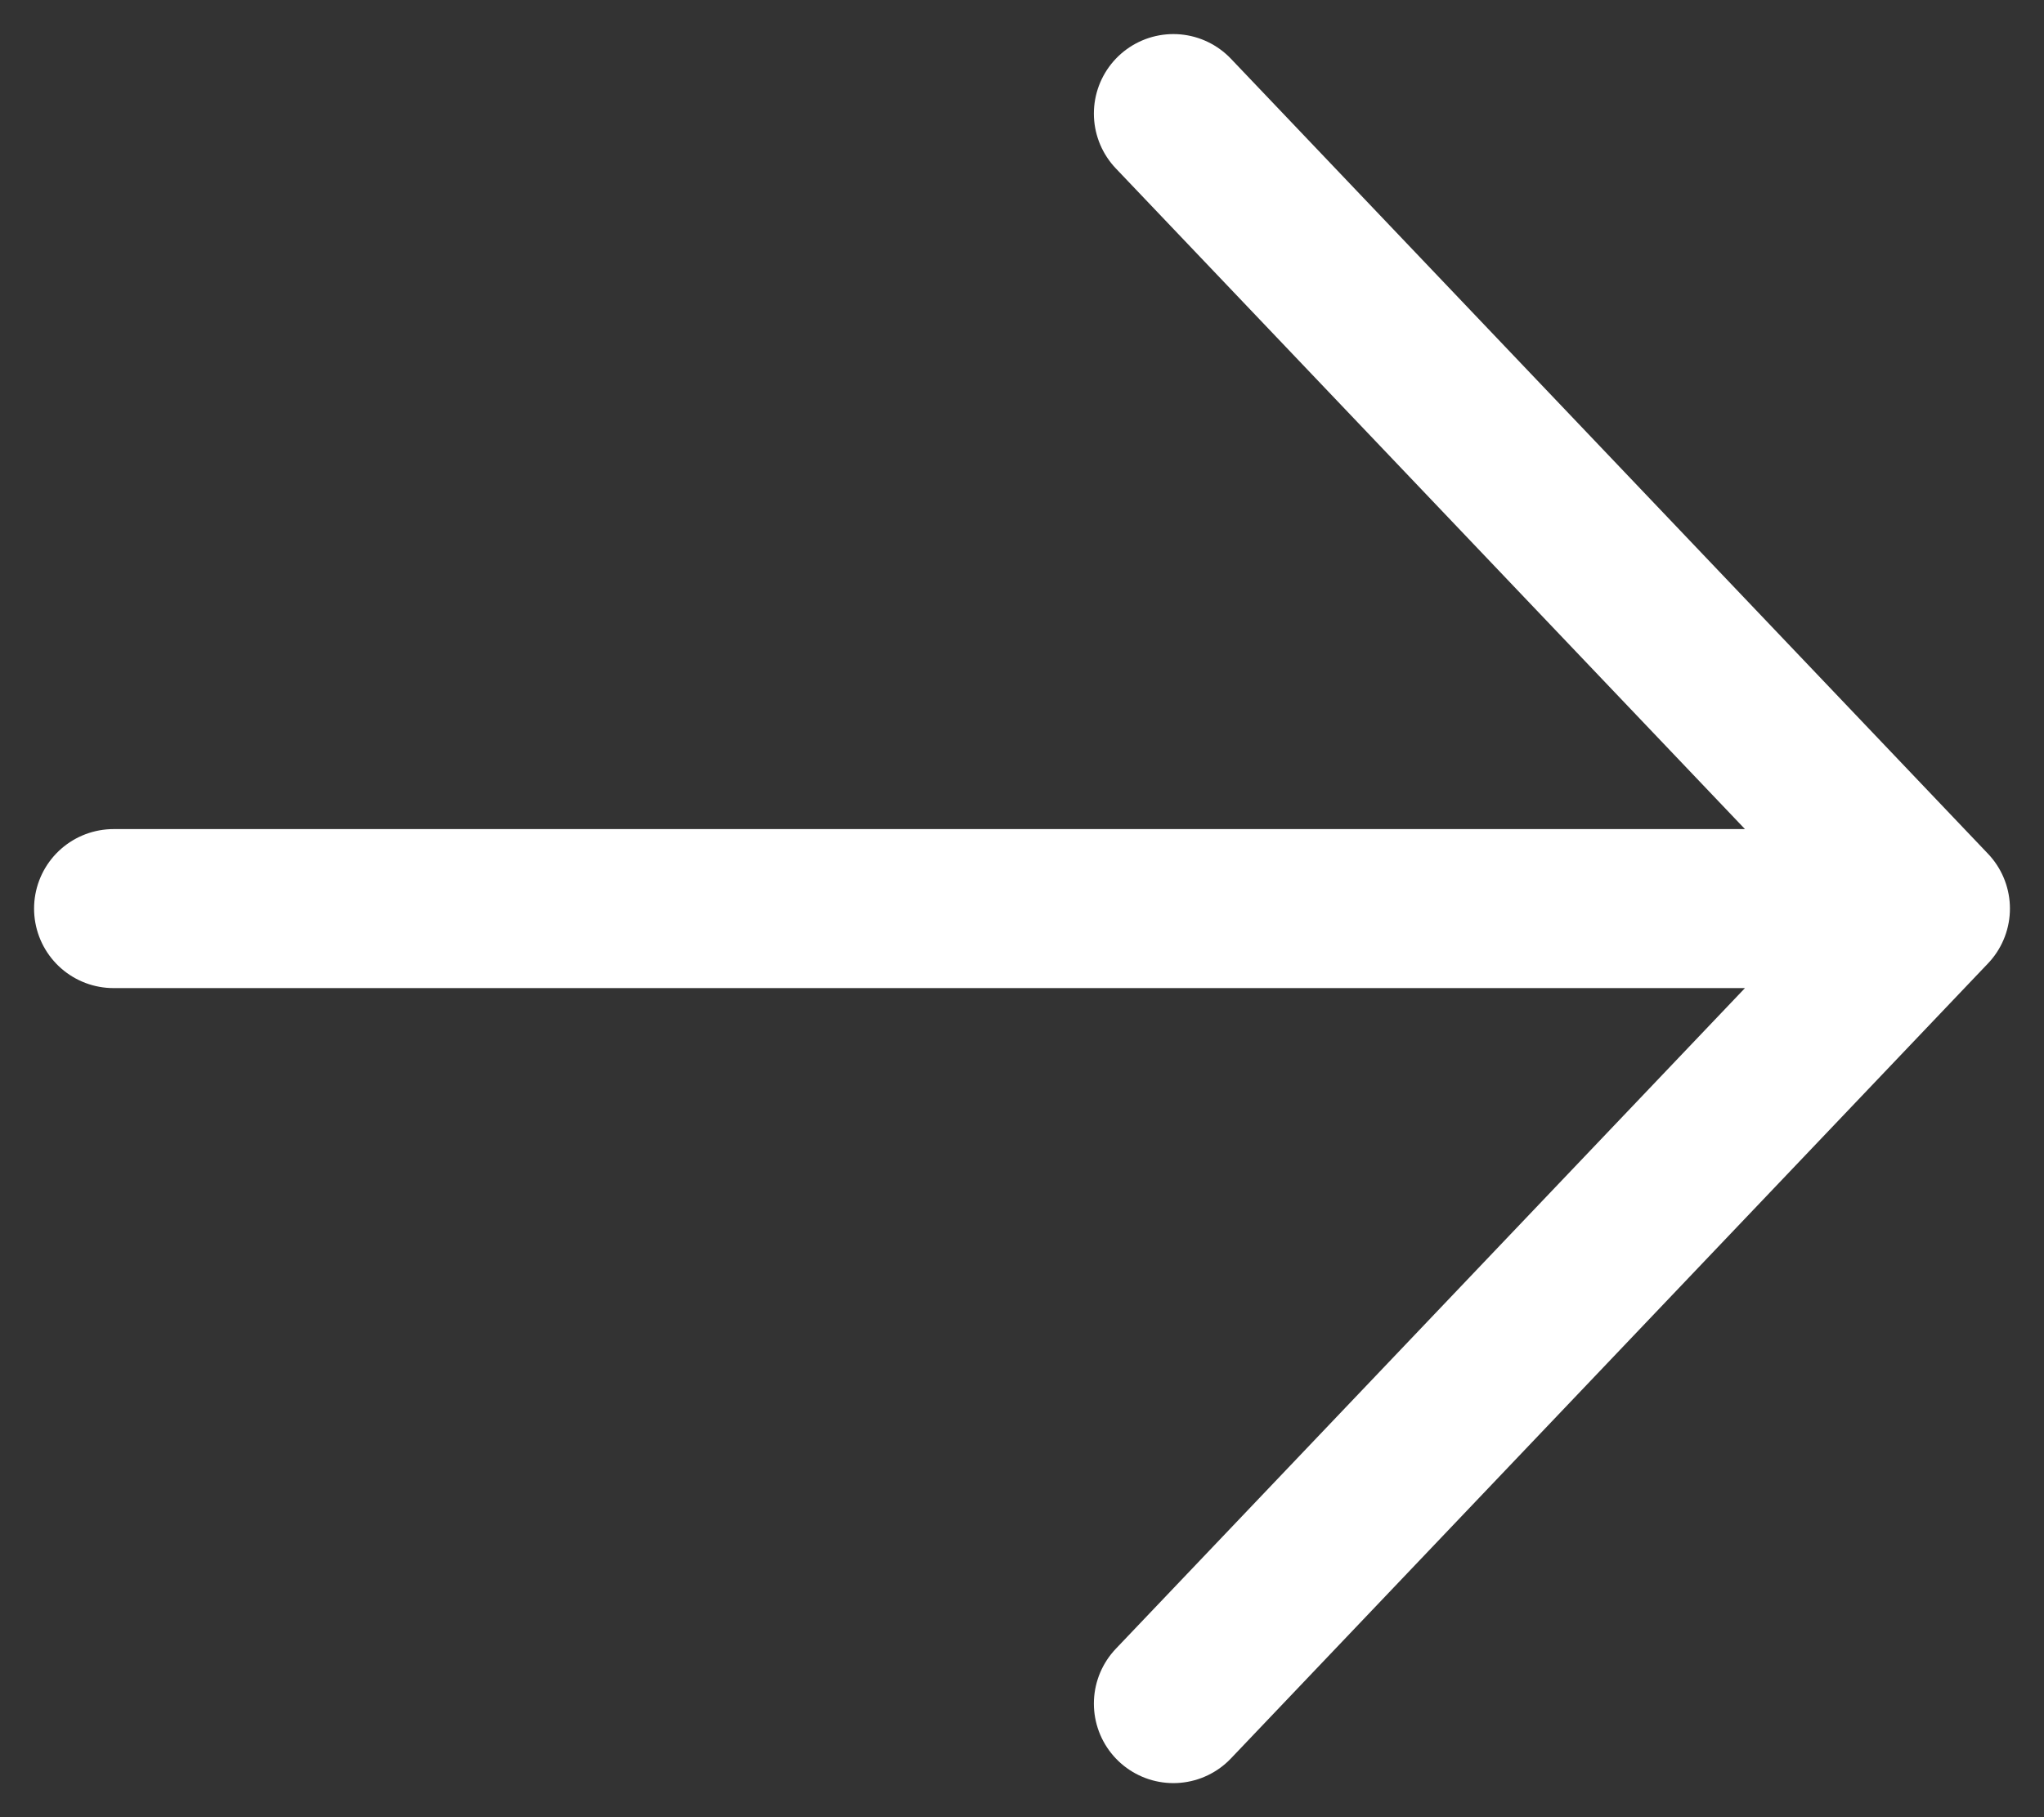
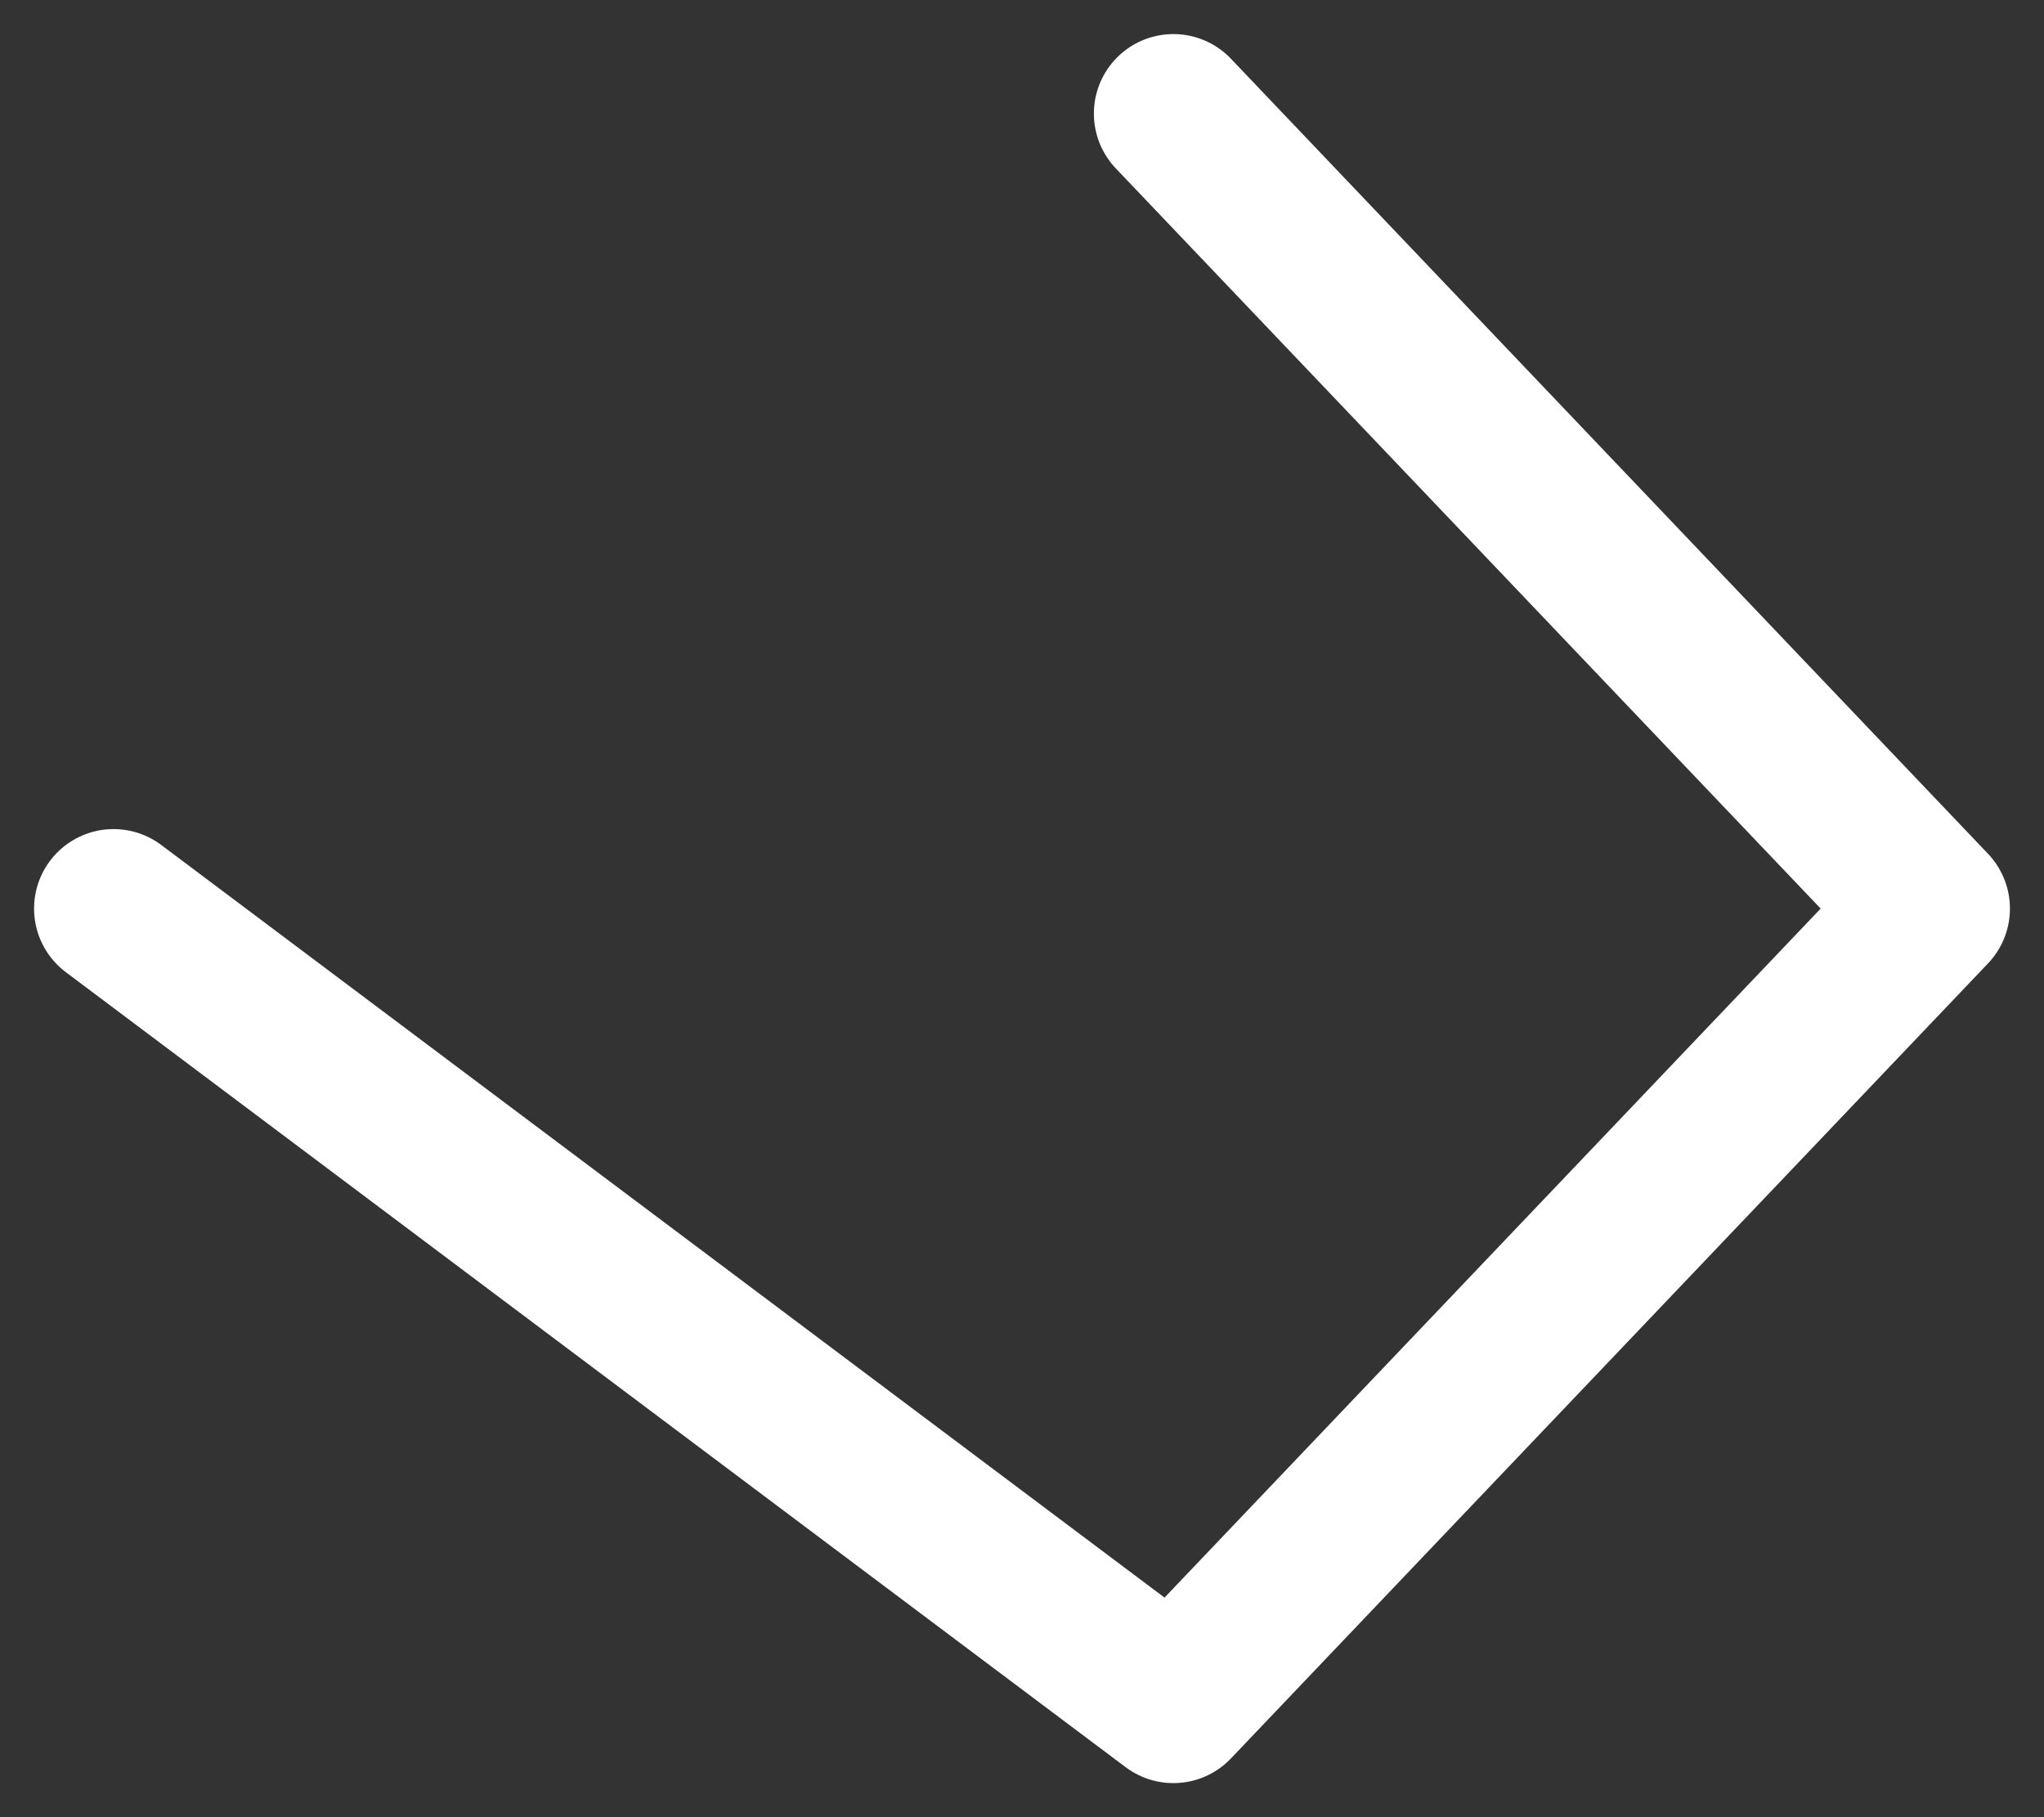
<svg xmlns="http://www.w3.org/2000/svg" fill="none" height="100%" overflow="visible" preserveAspectRatio="none" style="display: block;" viewBox="0 0 18 16" width="100%">
  <rect x="0" y="0" width="18" height="16" fill="#333333" stroke="none" />
-   <path d="M10.333 1L17 8M17 8L10.333 15M17 8L1 8" id="Icon" stroke="white" stroke-linecap="round" stroke-linejoin="round" stroke-width="1.4" />
+   <path d="M10.333 1L17 8M17 8L10.333 15L1 8" id="Icon" stroke="white" stroke-linecap="round" stroke-linejoin="round" stroke-width="1.4" />
</svg>